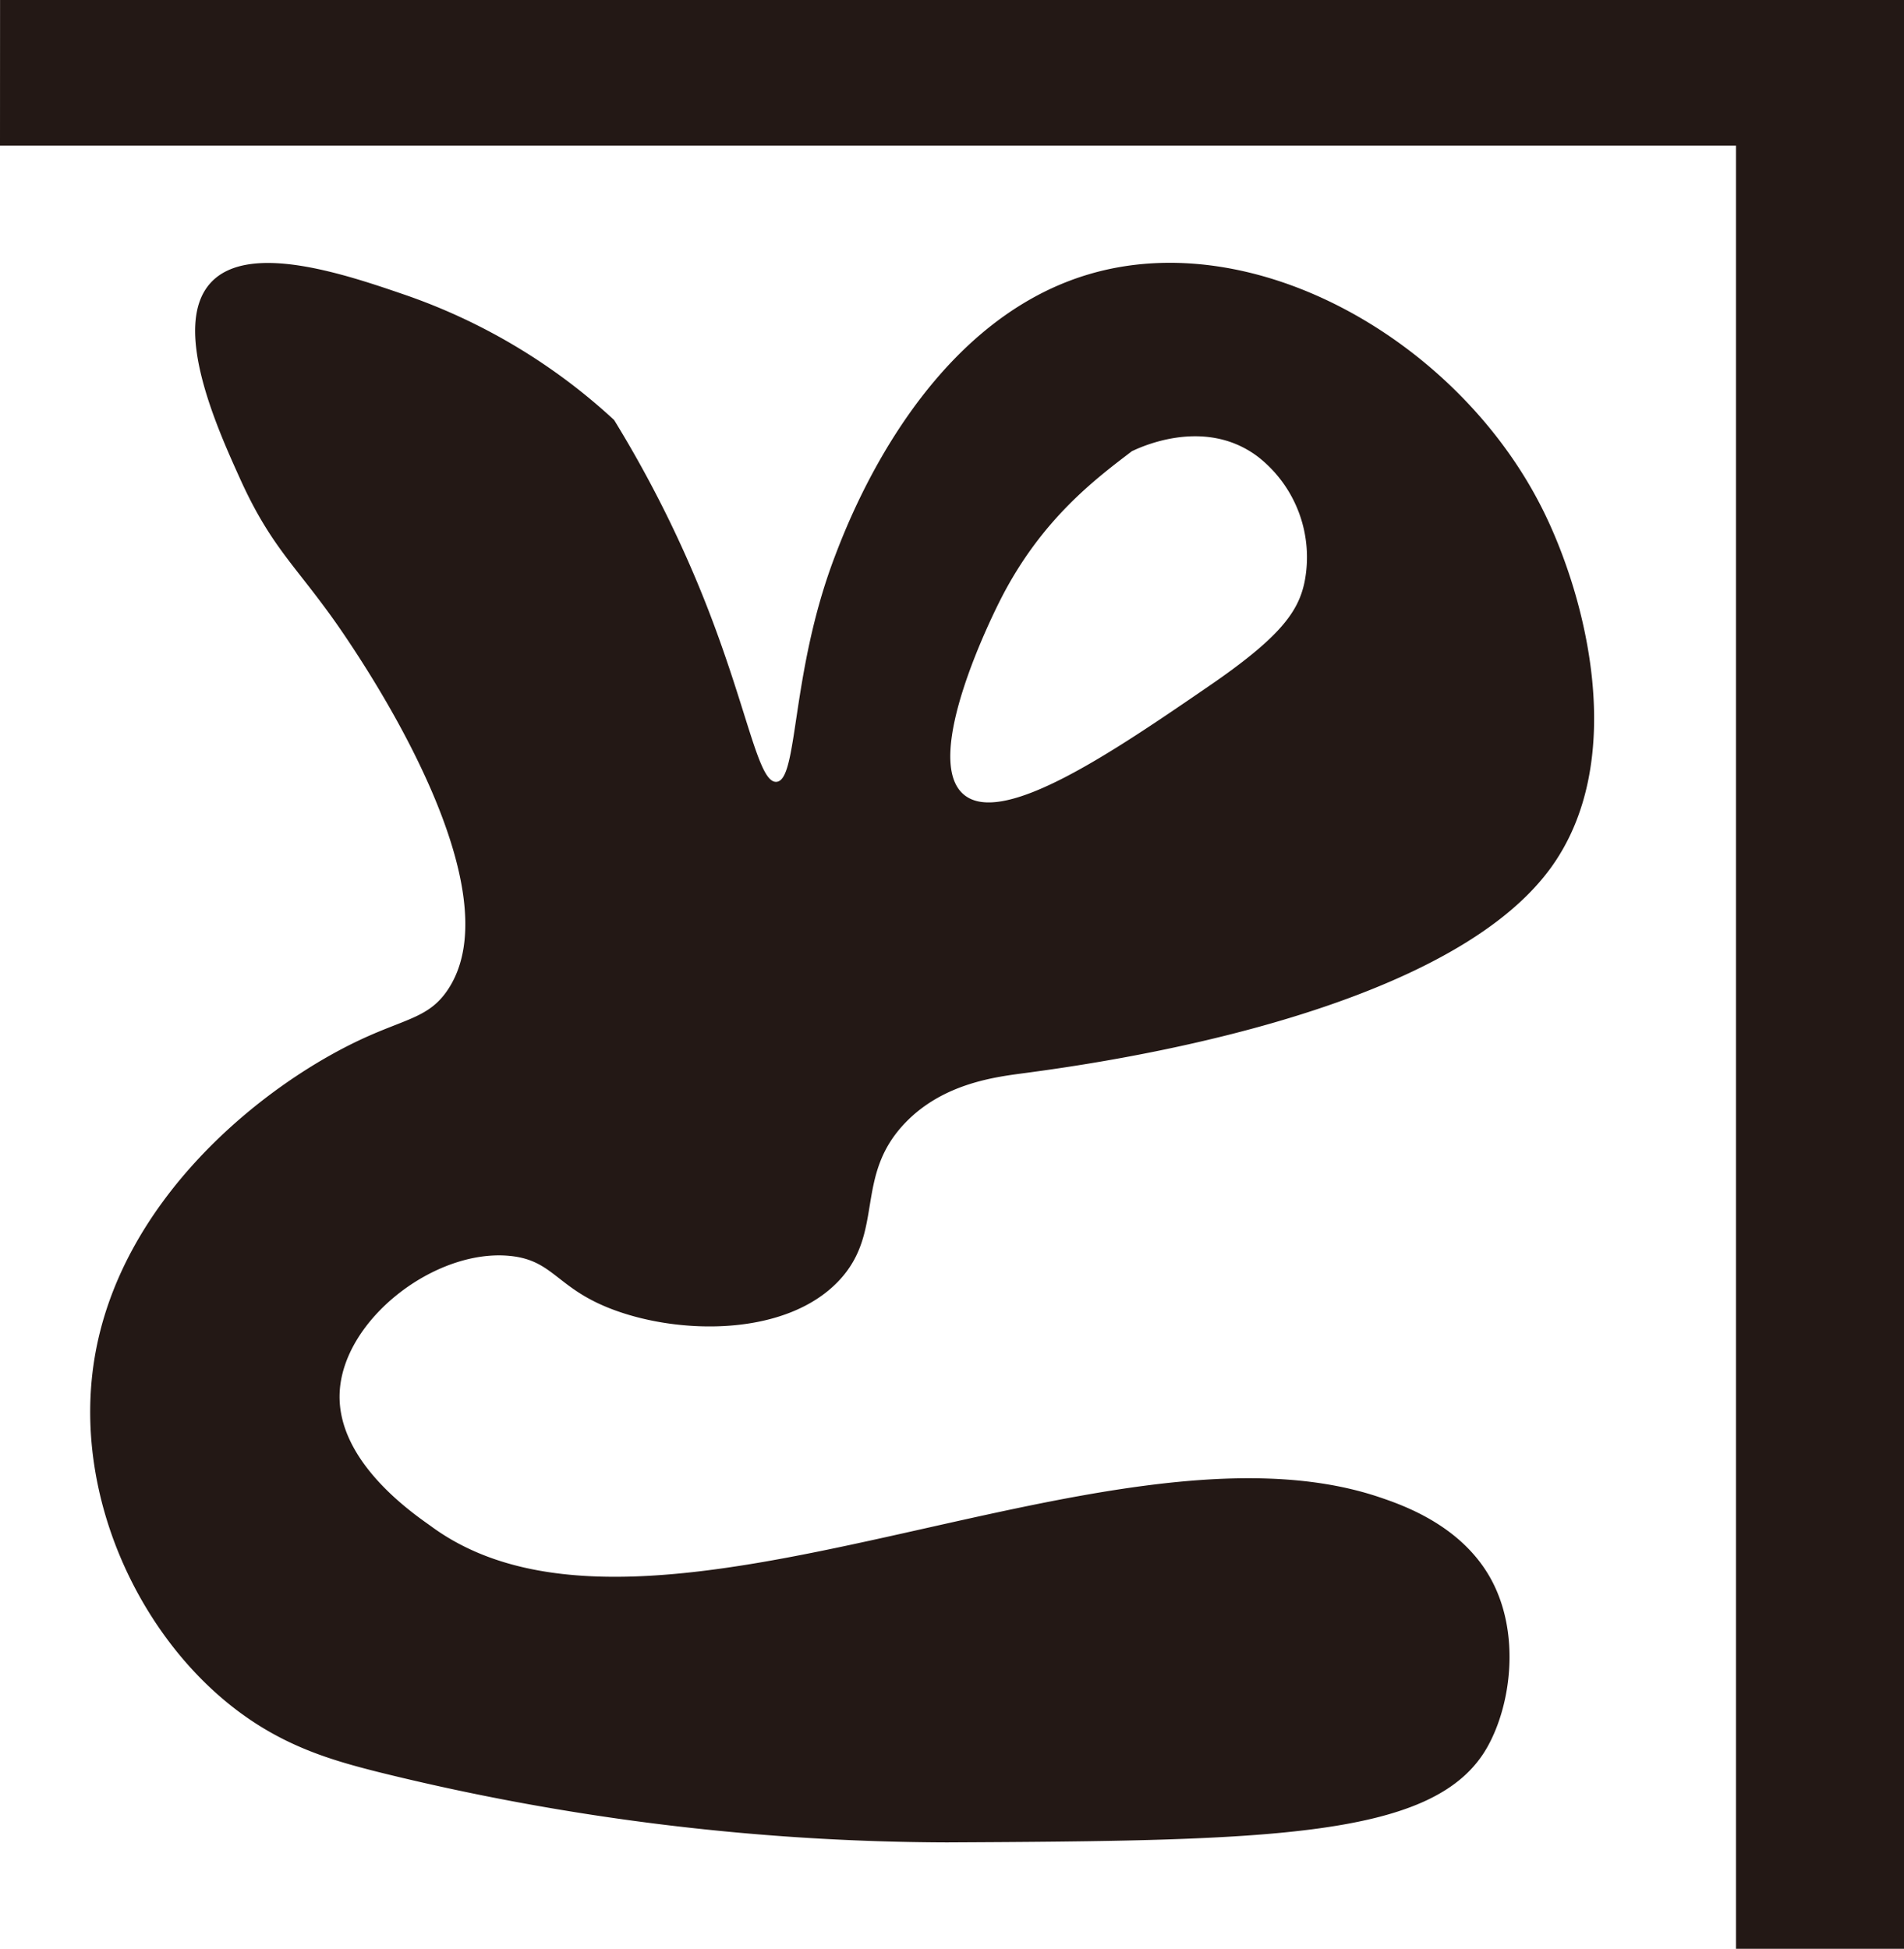
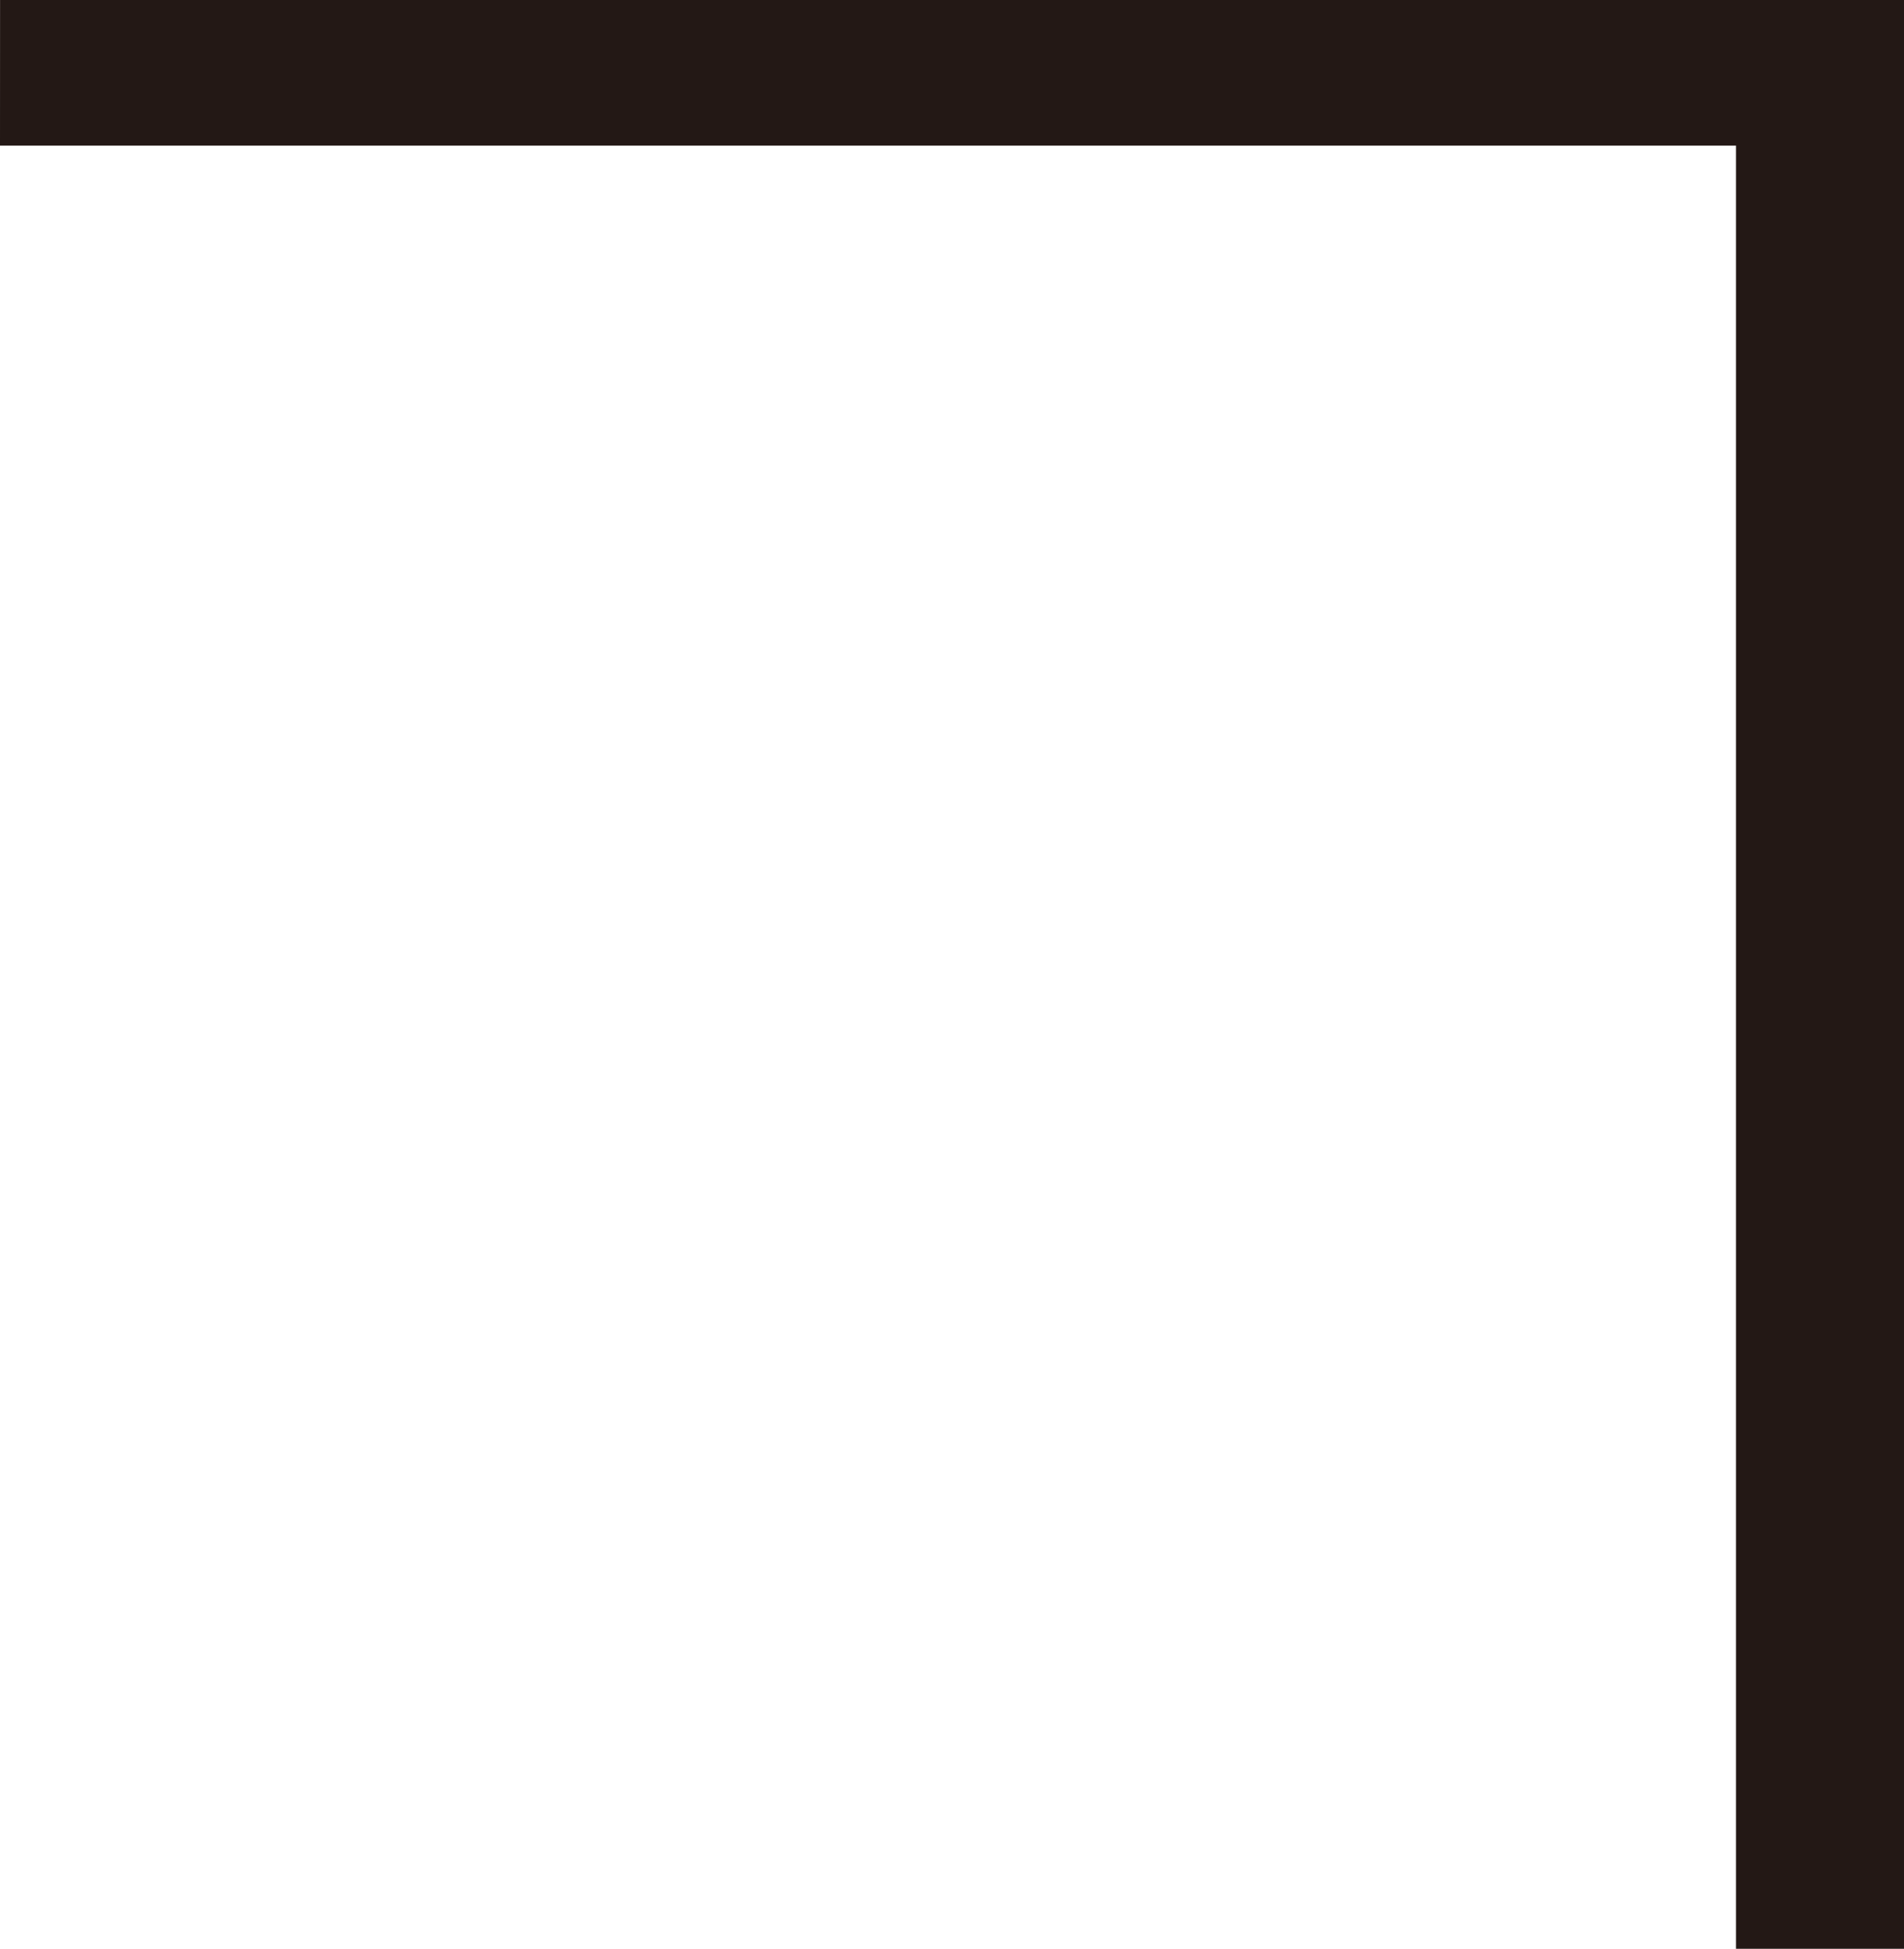
<svg xmlns="http://www.w3.org/2000/svg" width="170.005" height="174" viewBox="0 0 170.005 174">
  <g id="Group_555" data-name="Group 555" transform="translate(-350.995 -10260)">
    <path id="Path_133" data-name="Path 133" d="M350.995,10273H506v161h15v-174H351Z" fill="#231815" />
-     <path id="Path_134" data-name="Path 134" d="M488.64,10305.3c-7.505-14.833-25.549-25.252-40.477-20.795-14.74,4.4-21.337,21.784-22.654,25.252-3.958,10.434-3.222,19.966-5.2,20.05-1.625.074-2.524-6.37-6.311-15.967a104.734,104.734,0,0,0-8.17-16.34,52.918,52.918,0,0,0-18.567-11.139c-5.3-1.821-14.05-4.825-17.452-1.115-3.541,3.857.559,12.935,2.6,17.453,3.021,6.693,5.362,8.028,9.656,14.483,2.143,3.226,14.849,22.329,8.912,31.192-1.671,2.494-3.727,2.552-7.8,4.457-8.874,4.155-21.5,14.364-23.766,28.594-1.908,12,3.917,24.538,12.627,31.192,4.356,3.331,8.6,4.553,12.625,5.572a213.533,213.533,0,0,0,50.874,6.311c29.076-.145,43.71-.384,48.276-8.541,2.118-3.784,2.925-10.059.371-14.852-2.582-4.839-7.8-6.68-10.027-7.43-24.407-8.216-65.186,16.925-84.667,2.6-1.189-.875-8.415-5.591-8.17-11.883.256-6.57,8.541-12.938,15.225-12.258,3.936.4,4.127,2.926,9.285,4.828,6.063,2.241,15.408,2.307,20.053-2.6,4.141-4.375,1.341-9.323,5.94-14.113,3.448-3.59,8.189-4.107,10.768-4.454,6.079-.82,37.056-5,46.791-18.2,7.044-9.545,3.309-24.29-.742-32.3m-21.168,6.685c-.556,2.654-2.192,4.929-8.541,9.281-8.435,5.785-18.45,12.652-21.91,9.656-3.784-3.276,2.718-16.228,3.342-17.452,3.648-7.145,8.492-10.732,11.7-13.183.284-.112,6.374-3.269,11.327.556a11.382,11.382,0,0,1,4.082,11.142" fill="#231815" />
  </g>
</svg>